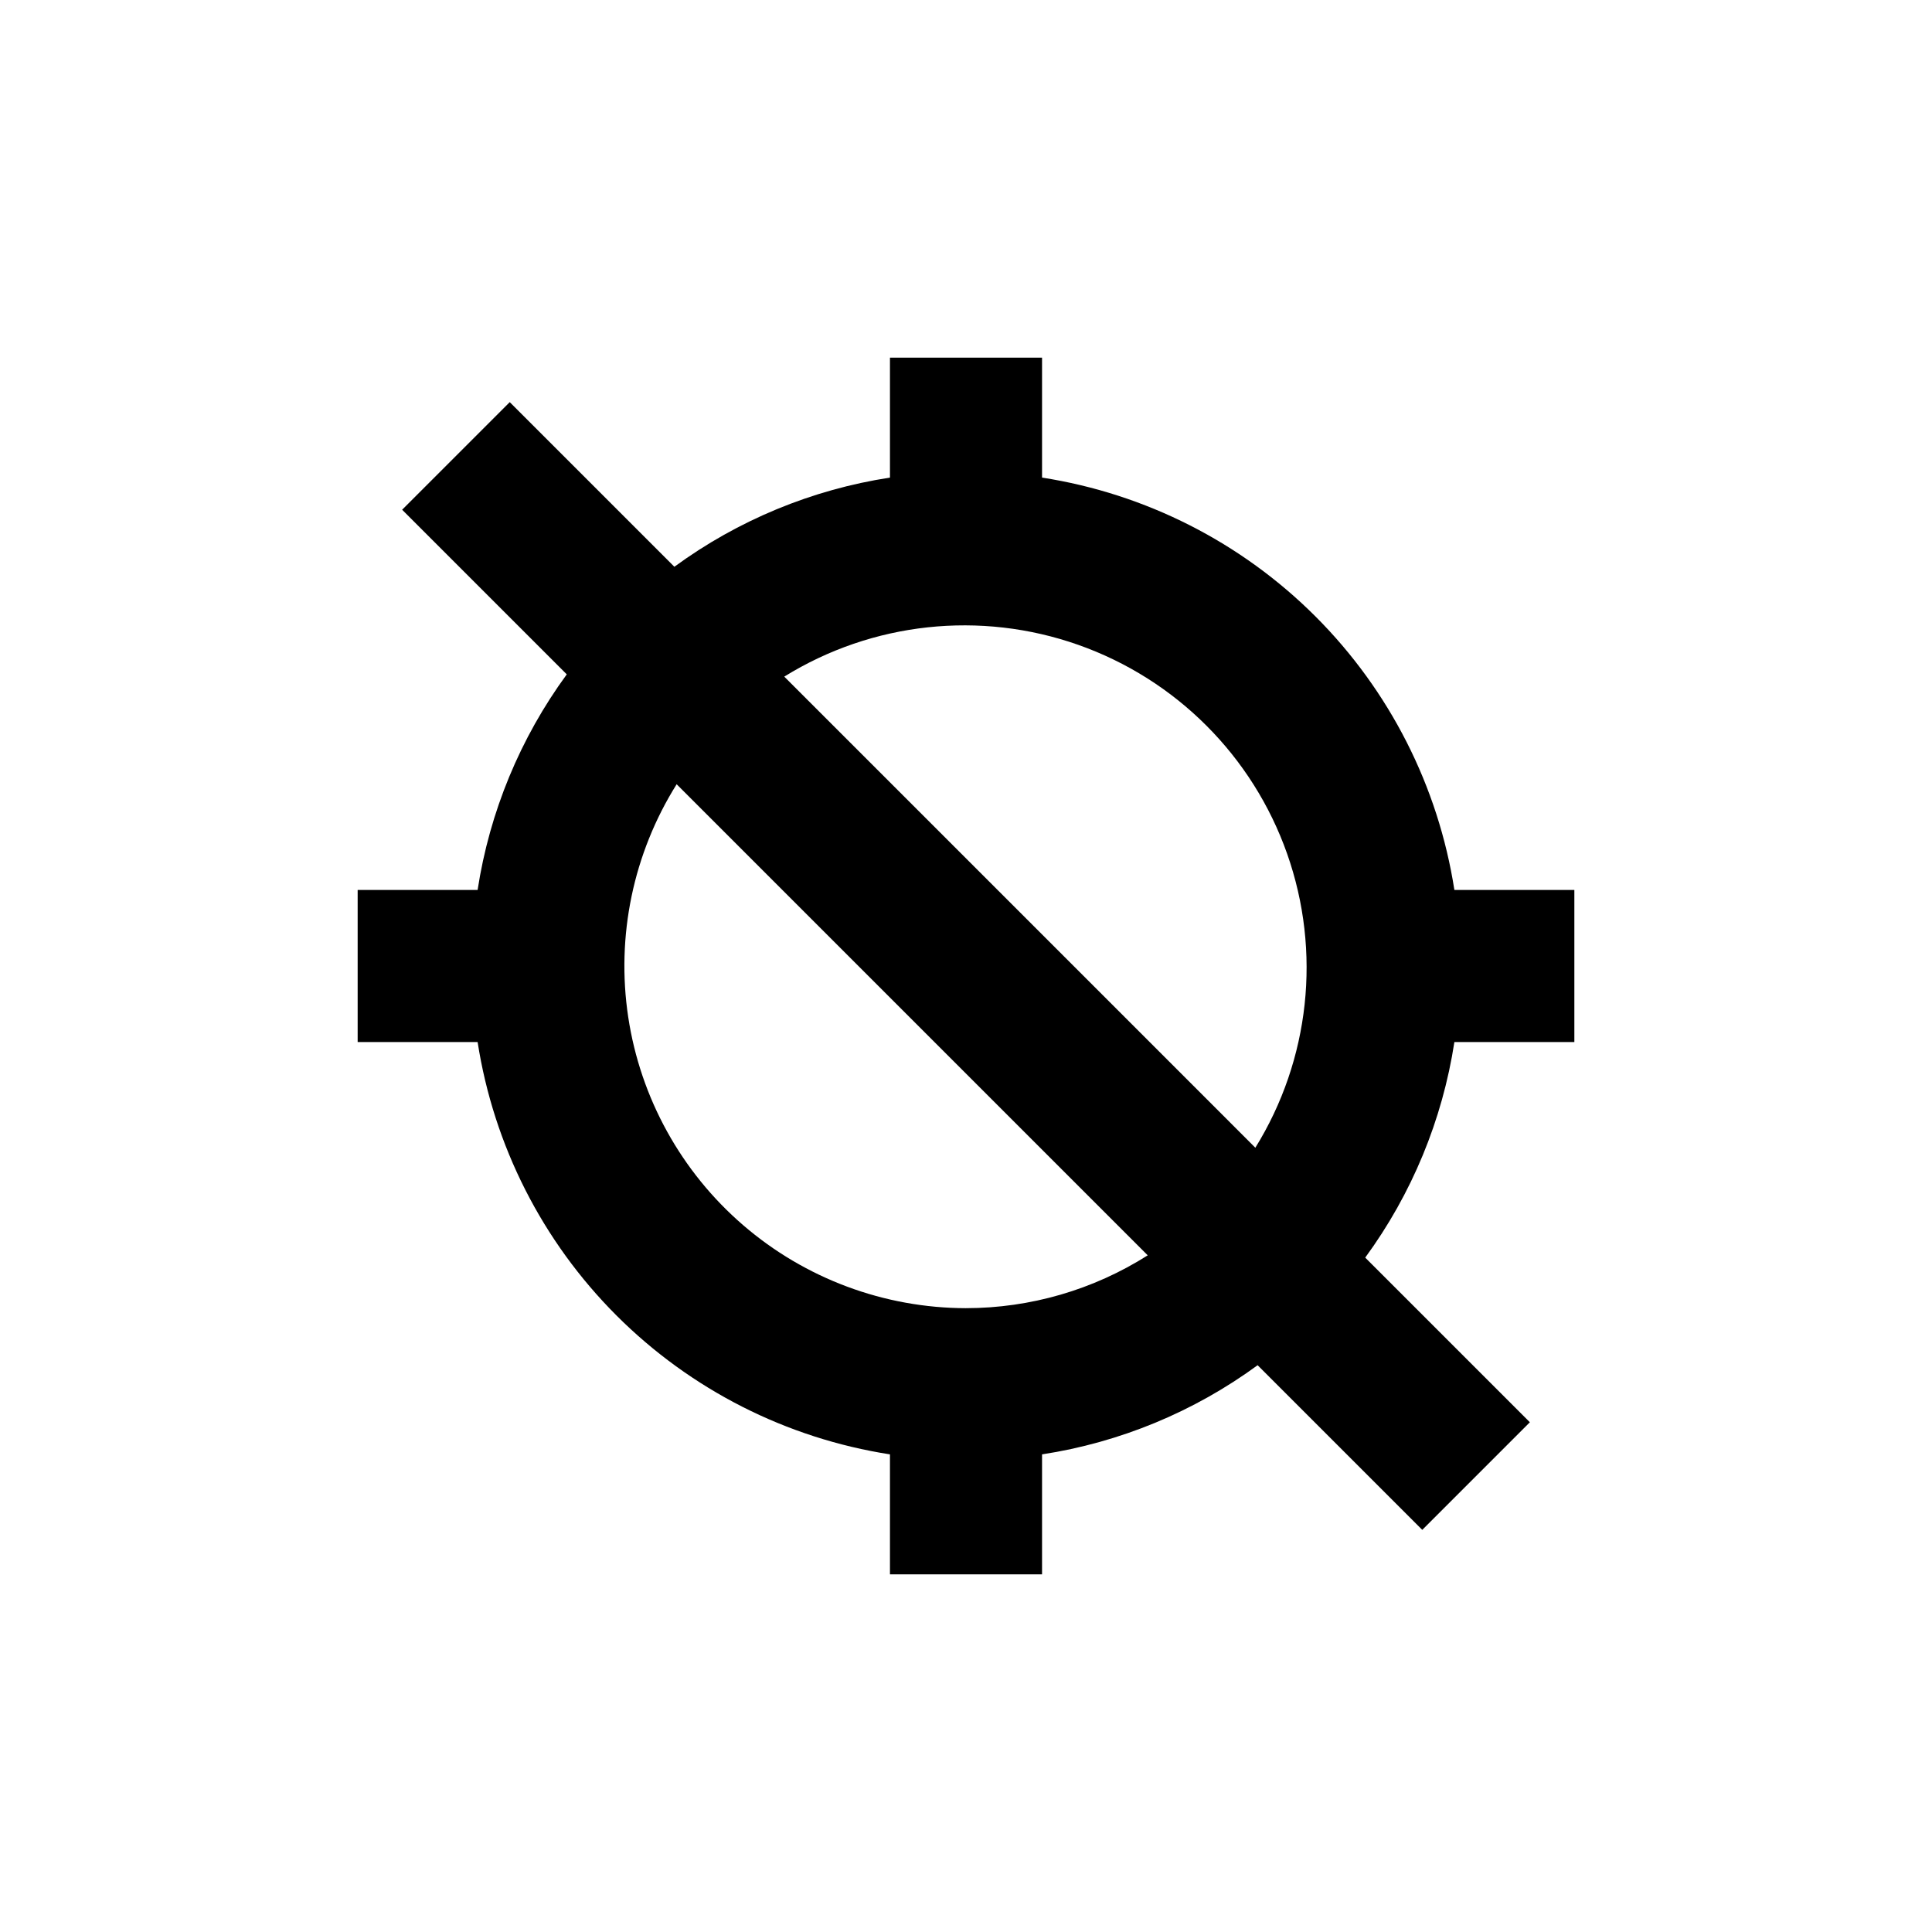
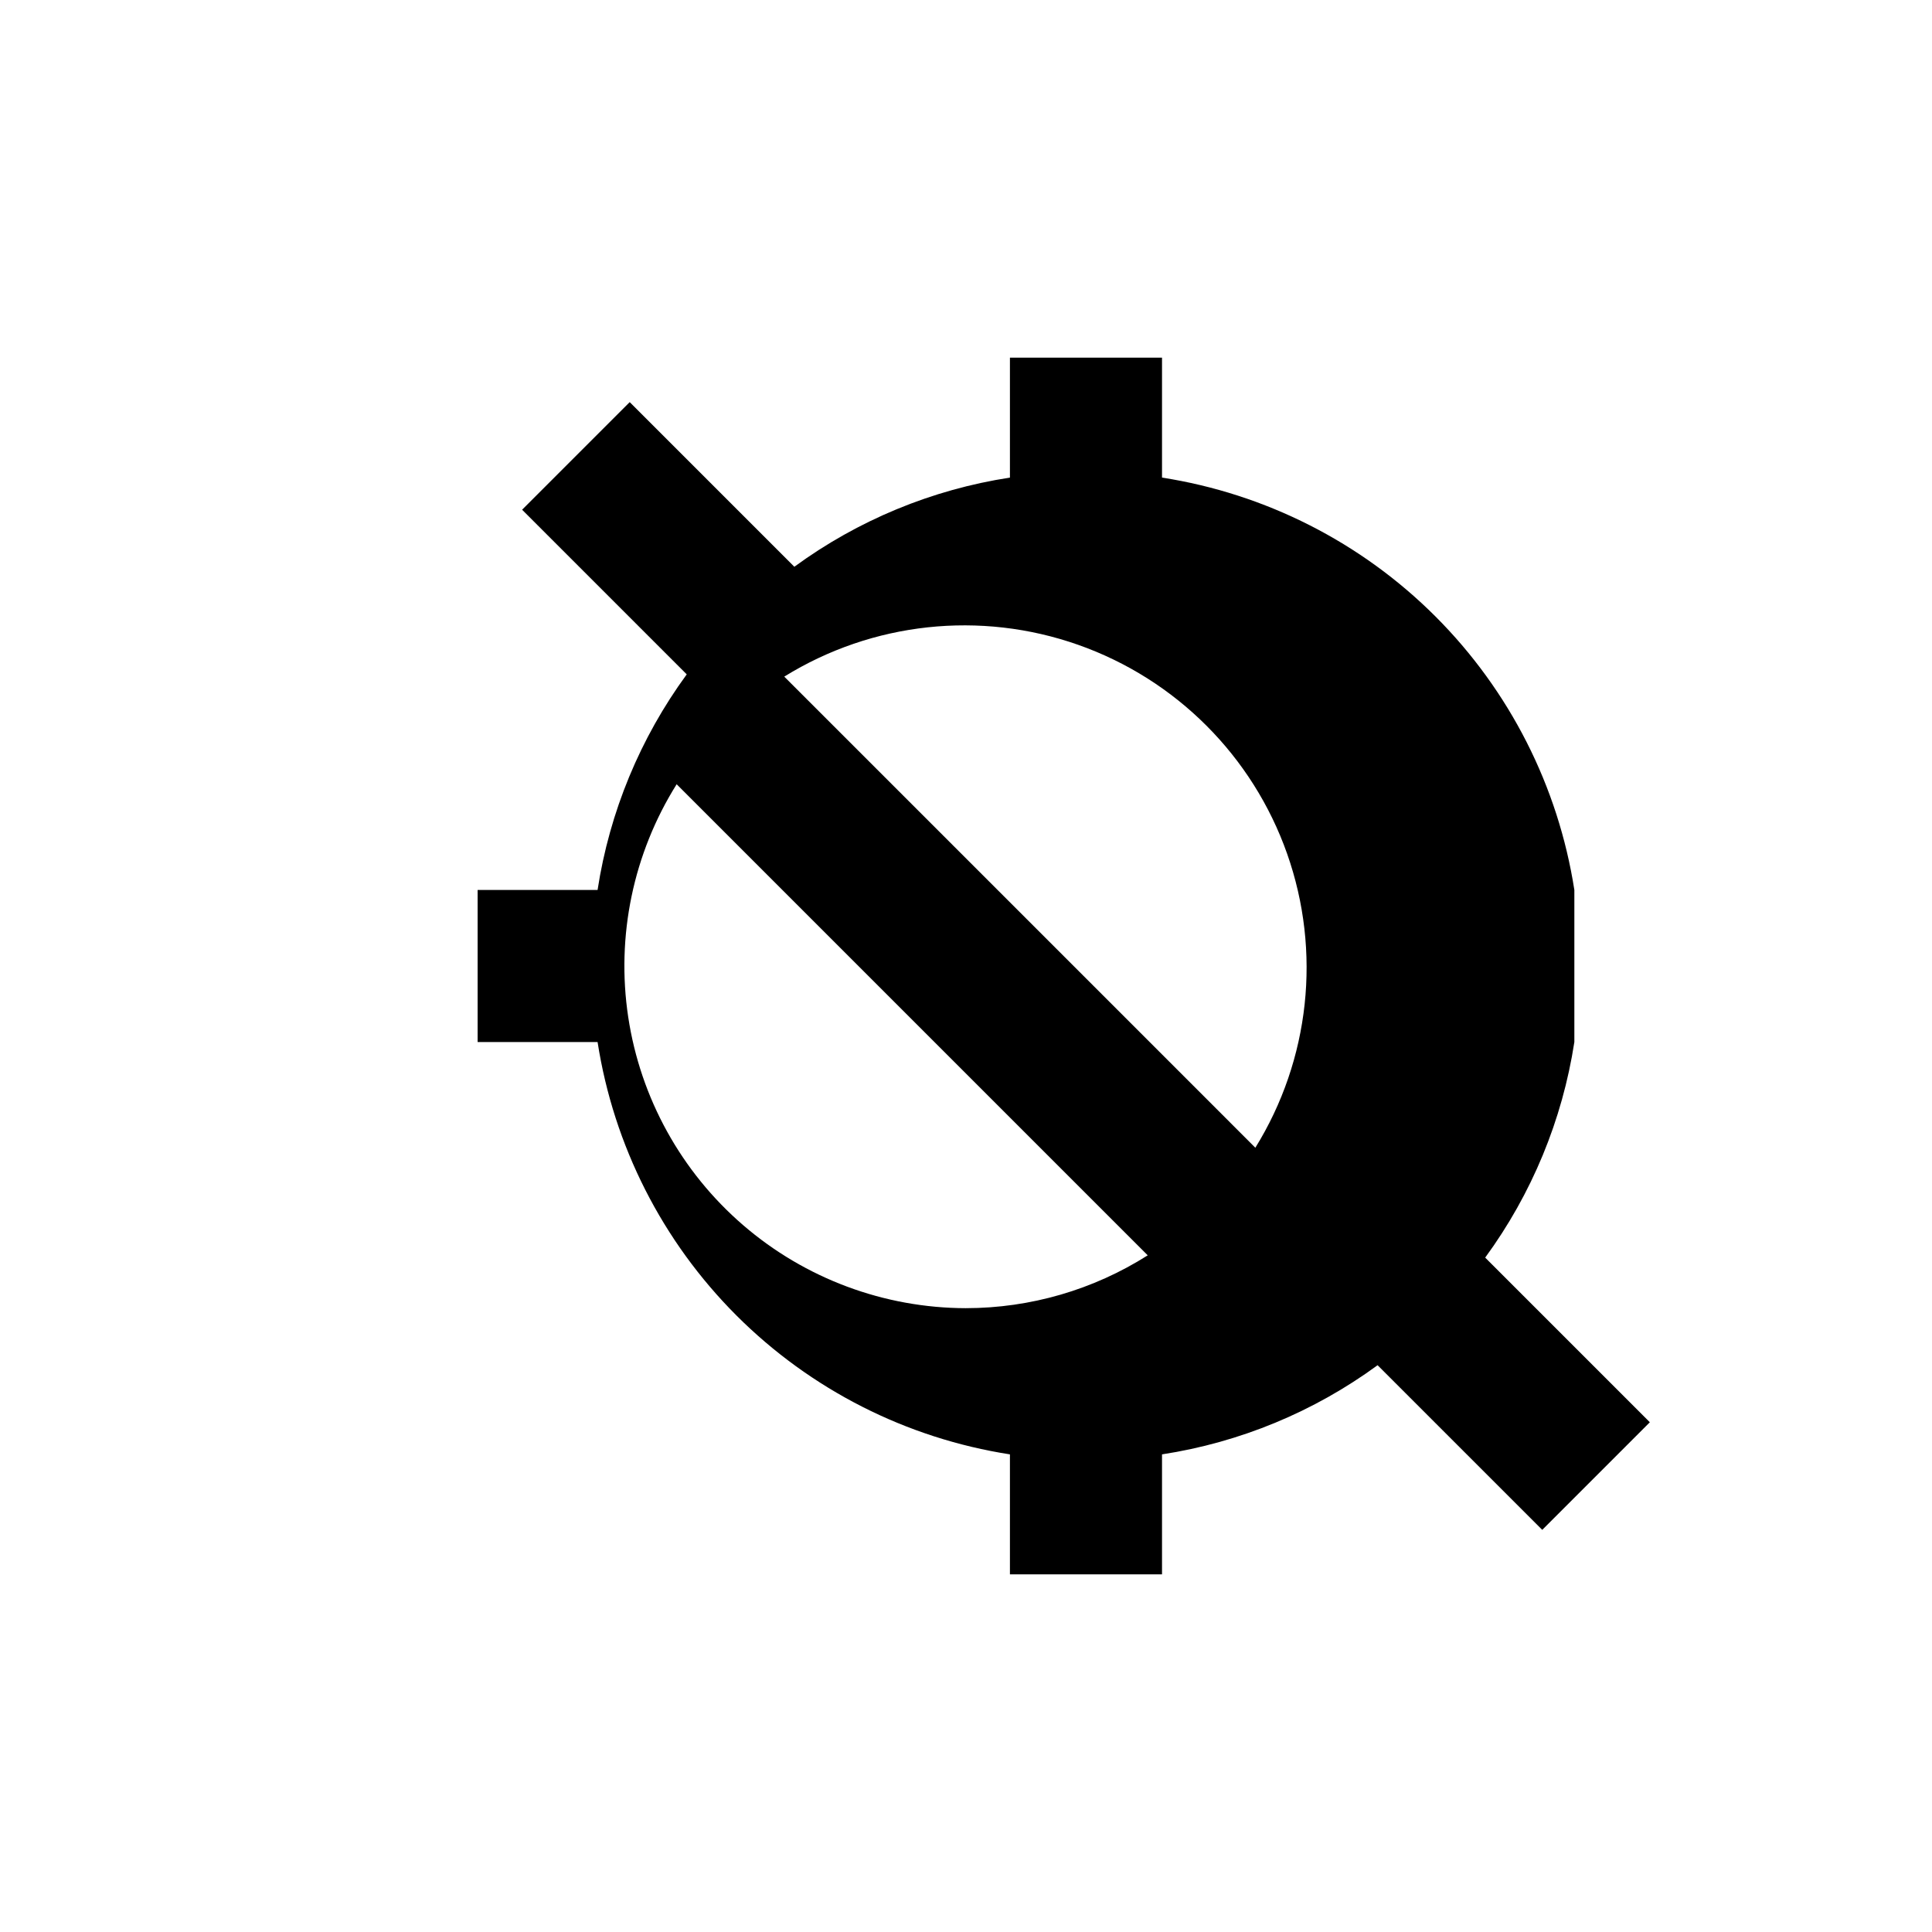
<svg xmlns="http://www.w3.org/2000/svg" fill="#000000" width="800px" height="800px" version="1.1" viewBox="144 144 512 512">
-   <path d="m561.22 420.15v-40.305h-31.793c-4.273-27.449-17.164-52.828-36.805-72.473-19.645-19.641-45.023-32.531-72.469-36.805v-31.789h-40.305v31.789c-20.664 3.176-40.262 11.281-57.133 23.629l-43.629-43.629-28.516 28.516 43.629 43.629c-12.348 16.871-20.453 36.469-23.629 57.133h-31.789v40.305h31.789c4.273 27.445 17.164 52.824 36.805 72.469 19.645 19.641 45.023 32.531 72.473 36.805v31.793h40.305v-31.793c20.664-3.176 40.258-11.281 57.129-23.629l43.633 43.633 28.516-28.516-43.633-43.633c12.348-16.871 20.453-36.465 23.629-57.129zm-161.22 70.531c-21.68-0.039-42.629-7.84-59.051-21.996-16.422-14.152-27.23-33.723-30.465-55.16s1.32-43.324 12.836-61.691l124.84 124.84c-14.406 9.137-31.109 13.992-48.164 14.004zm14.258-104.95-62.422-62.418c23.344-14.457 51.98-17.559 77.879-8.434 25.898 9.125 46.27 29.496 55.395 55.395s6.027 54.535-8.43 77.883z" />
+   <path d="m561.22 420.15v-40.305c-4.273-27.449-17.164-52.828-36.805-72.473-19.645-19.641-45.023-32.531-72.469-36.805v-31.789h-40.305v31.789c-20.664 3.176-40.262 11.281-57.133 23.629l-43.629-43.629-28.516 28.516 43.629 43.629c-12.348 16.871-20.453 36.469-23.629 57.133h-31.789v40.305h31.789c4.273 27.445 17.164 52.824 36.805 72.469 19.645 19.641 45.023 32.531 72.473 36.805v31.793h40.305v-31.793c20.664-3.176 40.258-11.281 57.129-23.629l43.633 43.633 28.516-28.516-43.633-43.633c12.348-16.871 20.453-36.465 23.629-57.129zm-161.22 70.531c-21.68-0.039-42.629-7.84-59.051-21.996-16.422-14.152-27.23-33.723-30.465-55.16s1.32-43.324 12.836-61.691l124.84 124.84c-14.406 9.137-31.109 13.992-48.164 14.004zm14.258-104.95-62.422-62.418c23.344-14.457 51.98-17.559 77.879-8.434 25.898 9.125 46.27 29.496 55.395 55.395s6.027 54.535-8.43 77.883z" />
</svg>